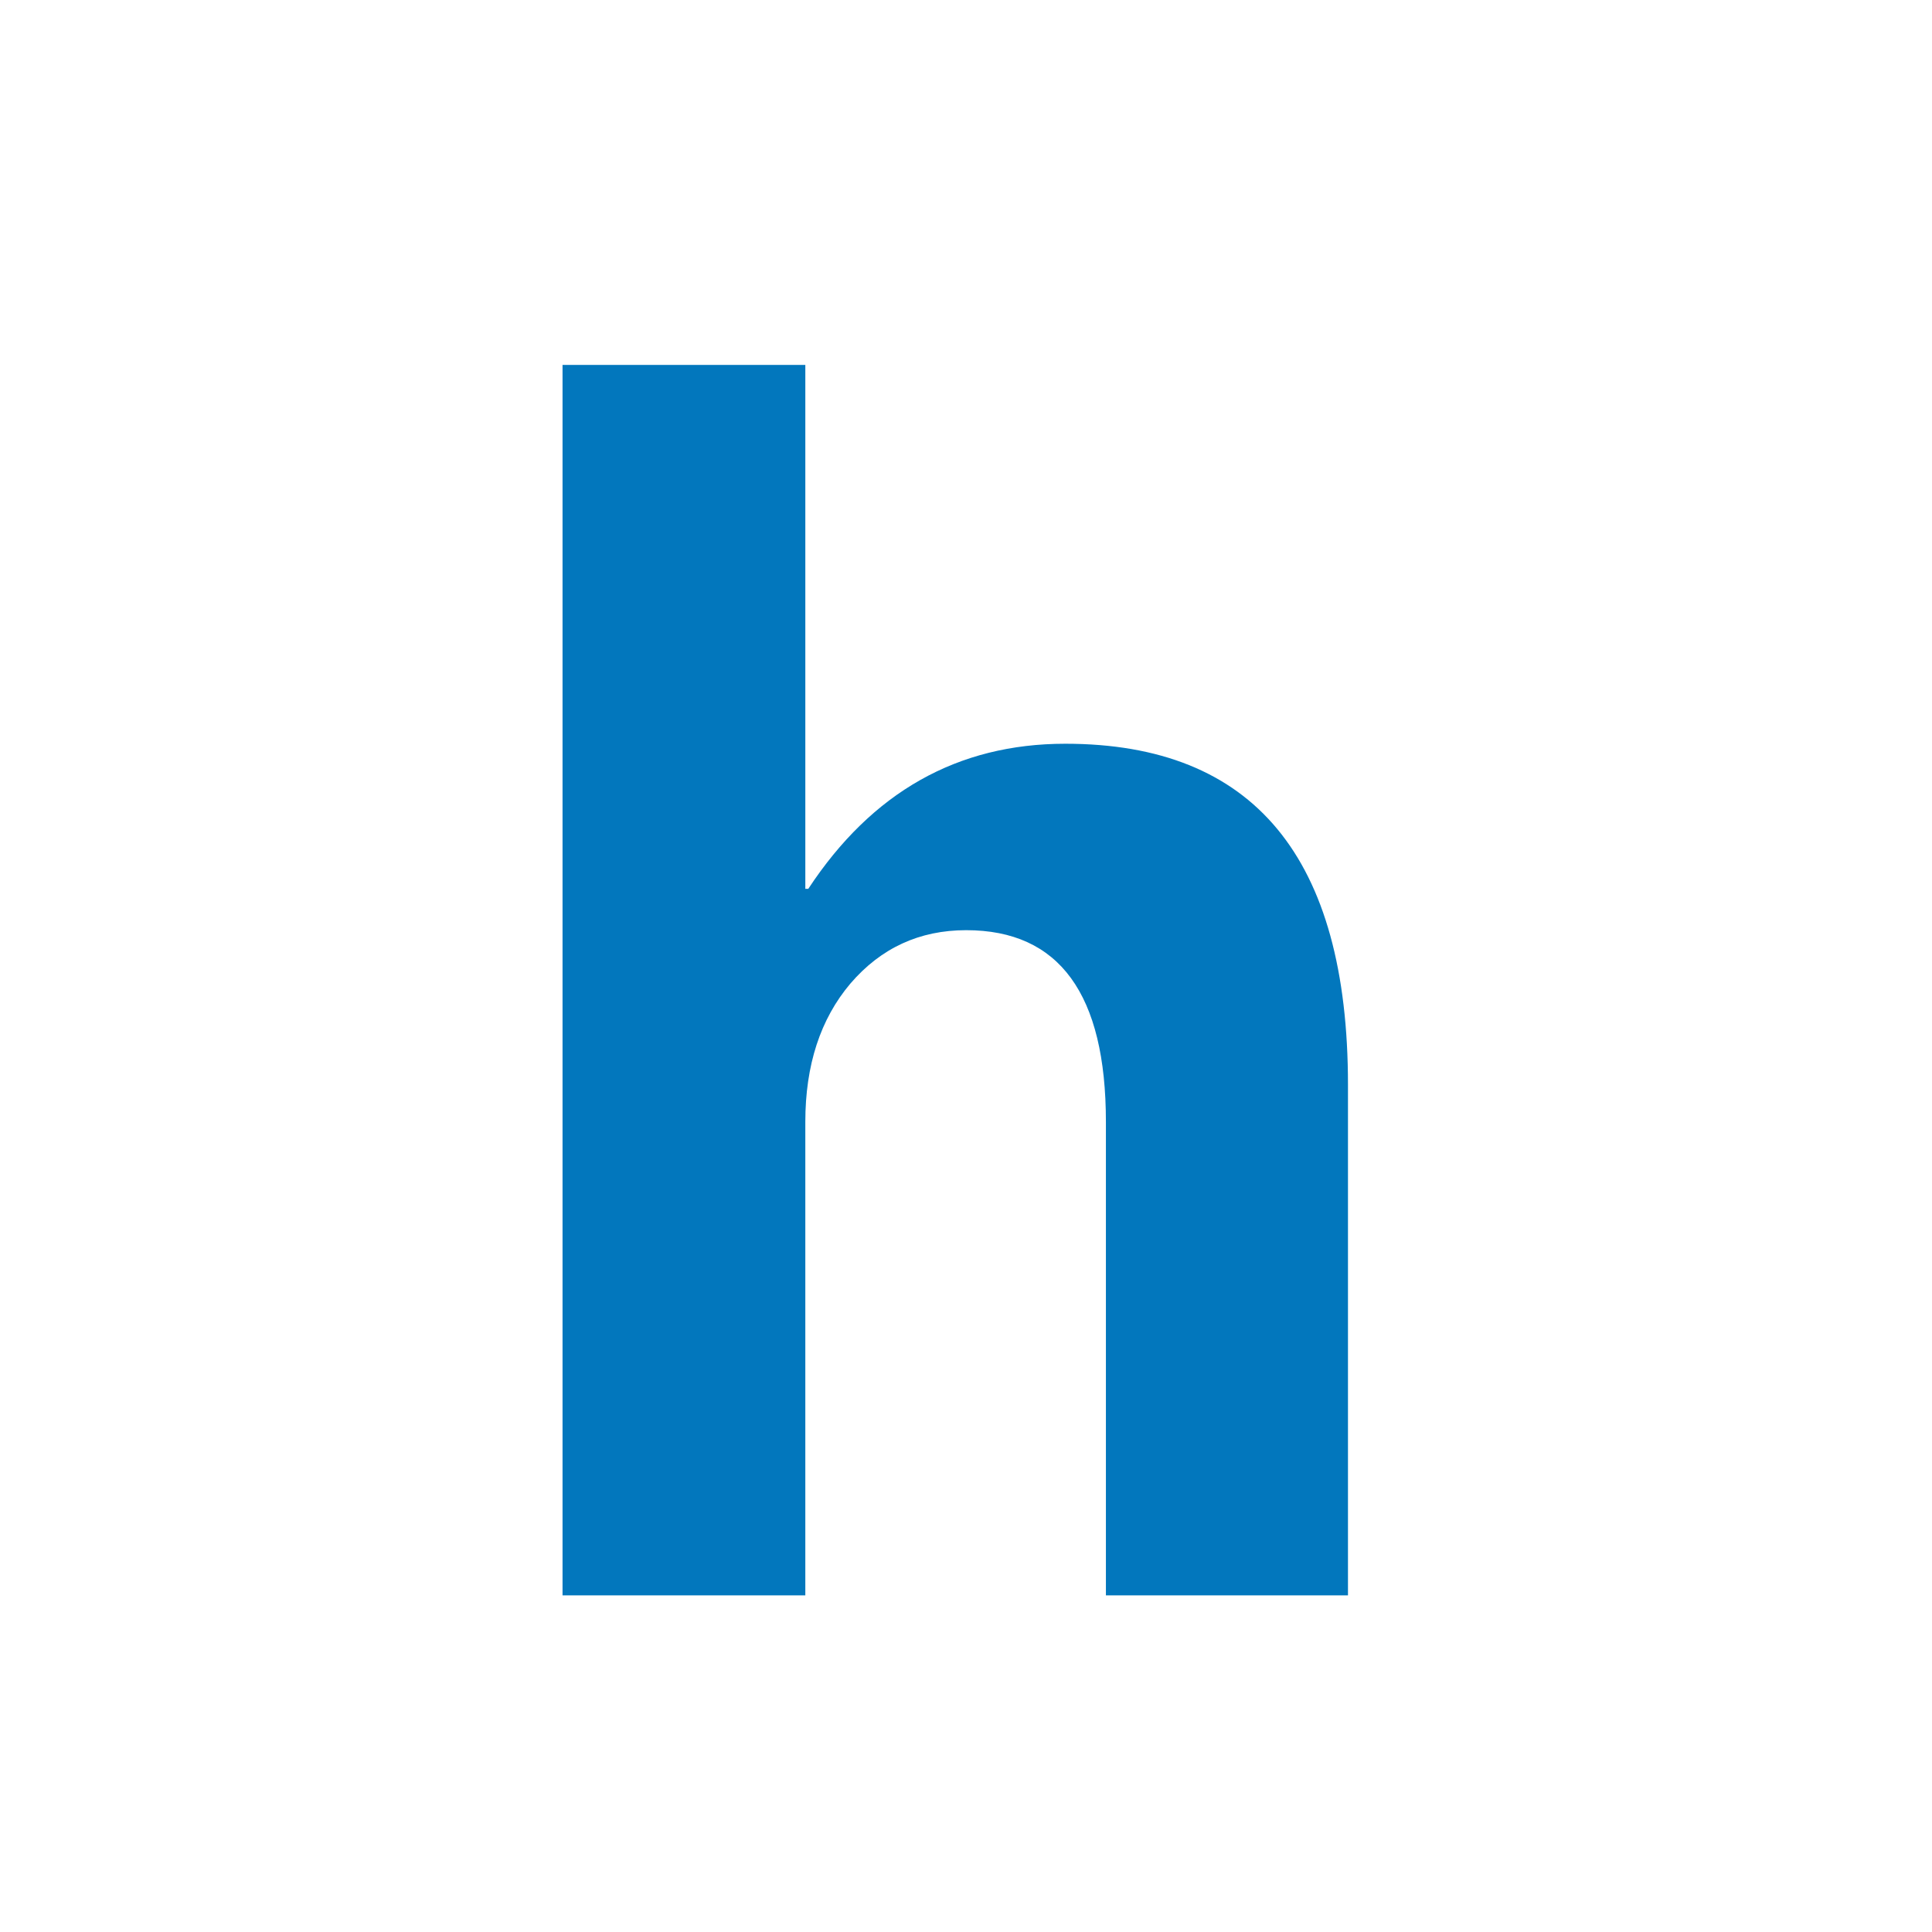
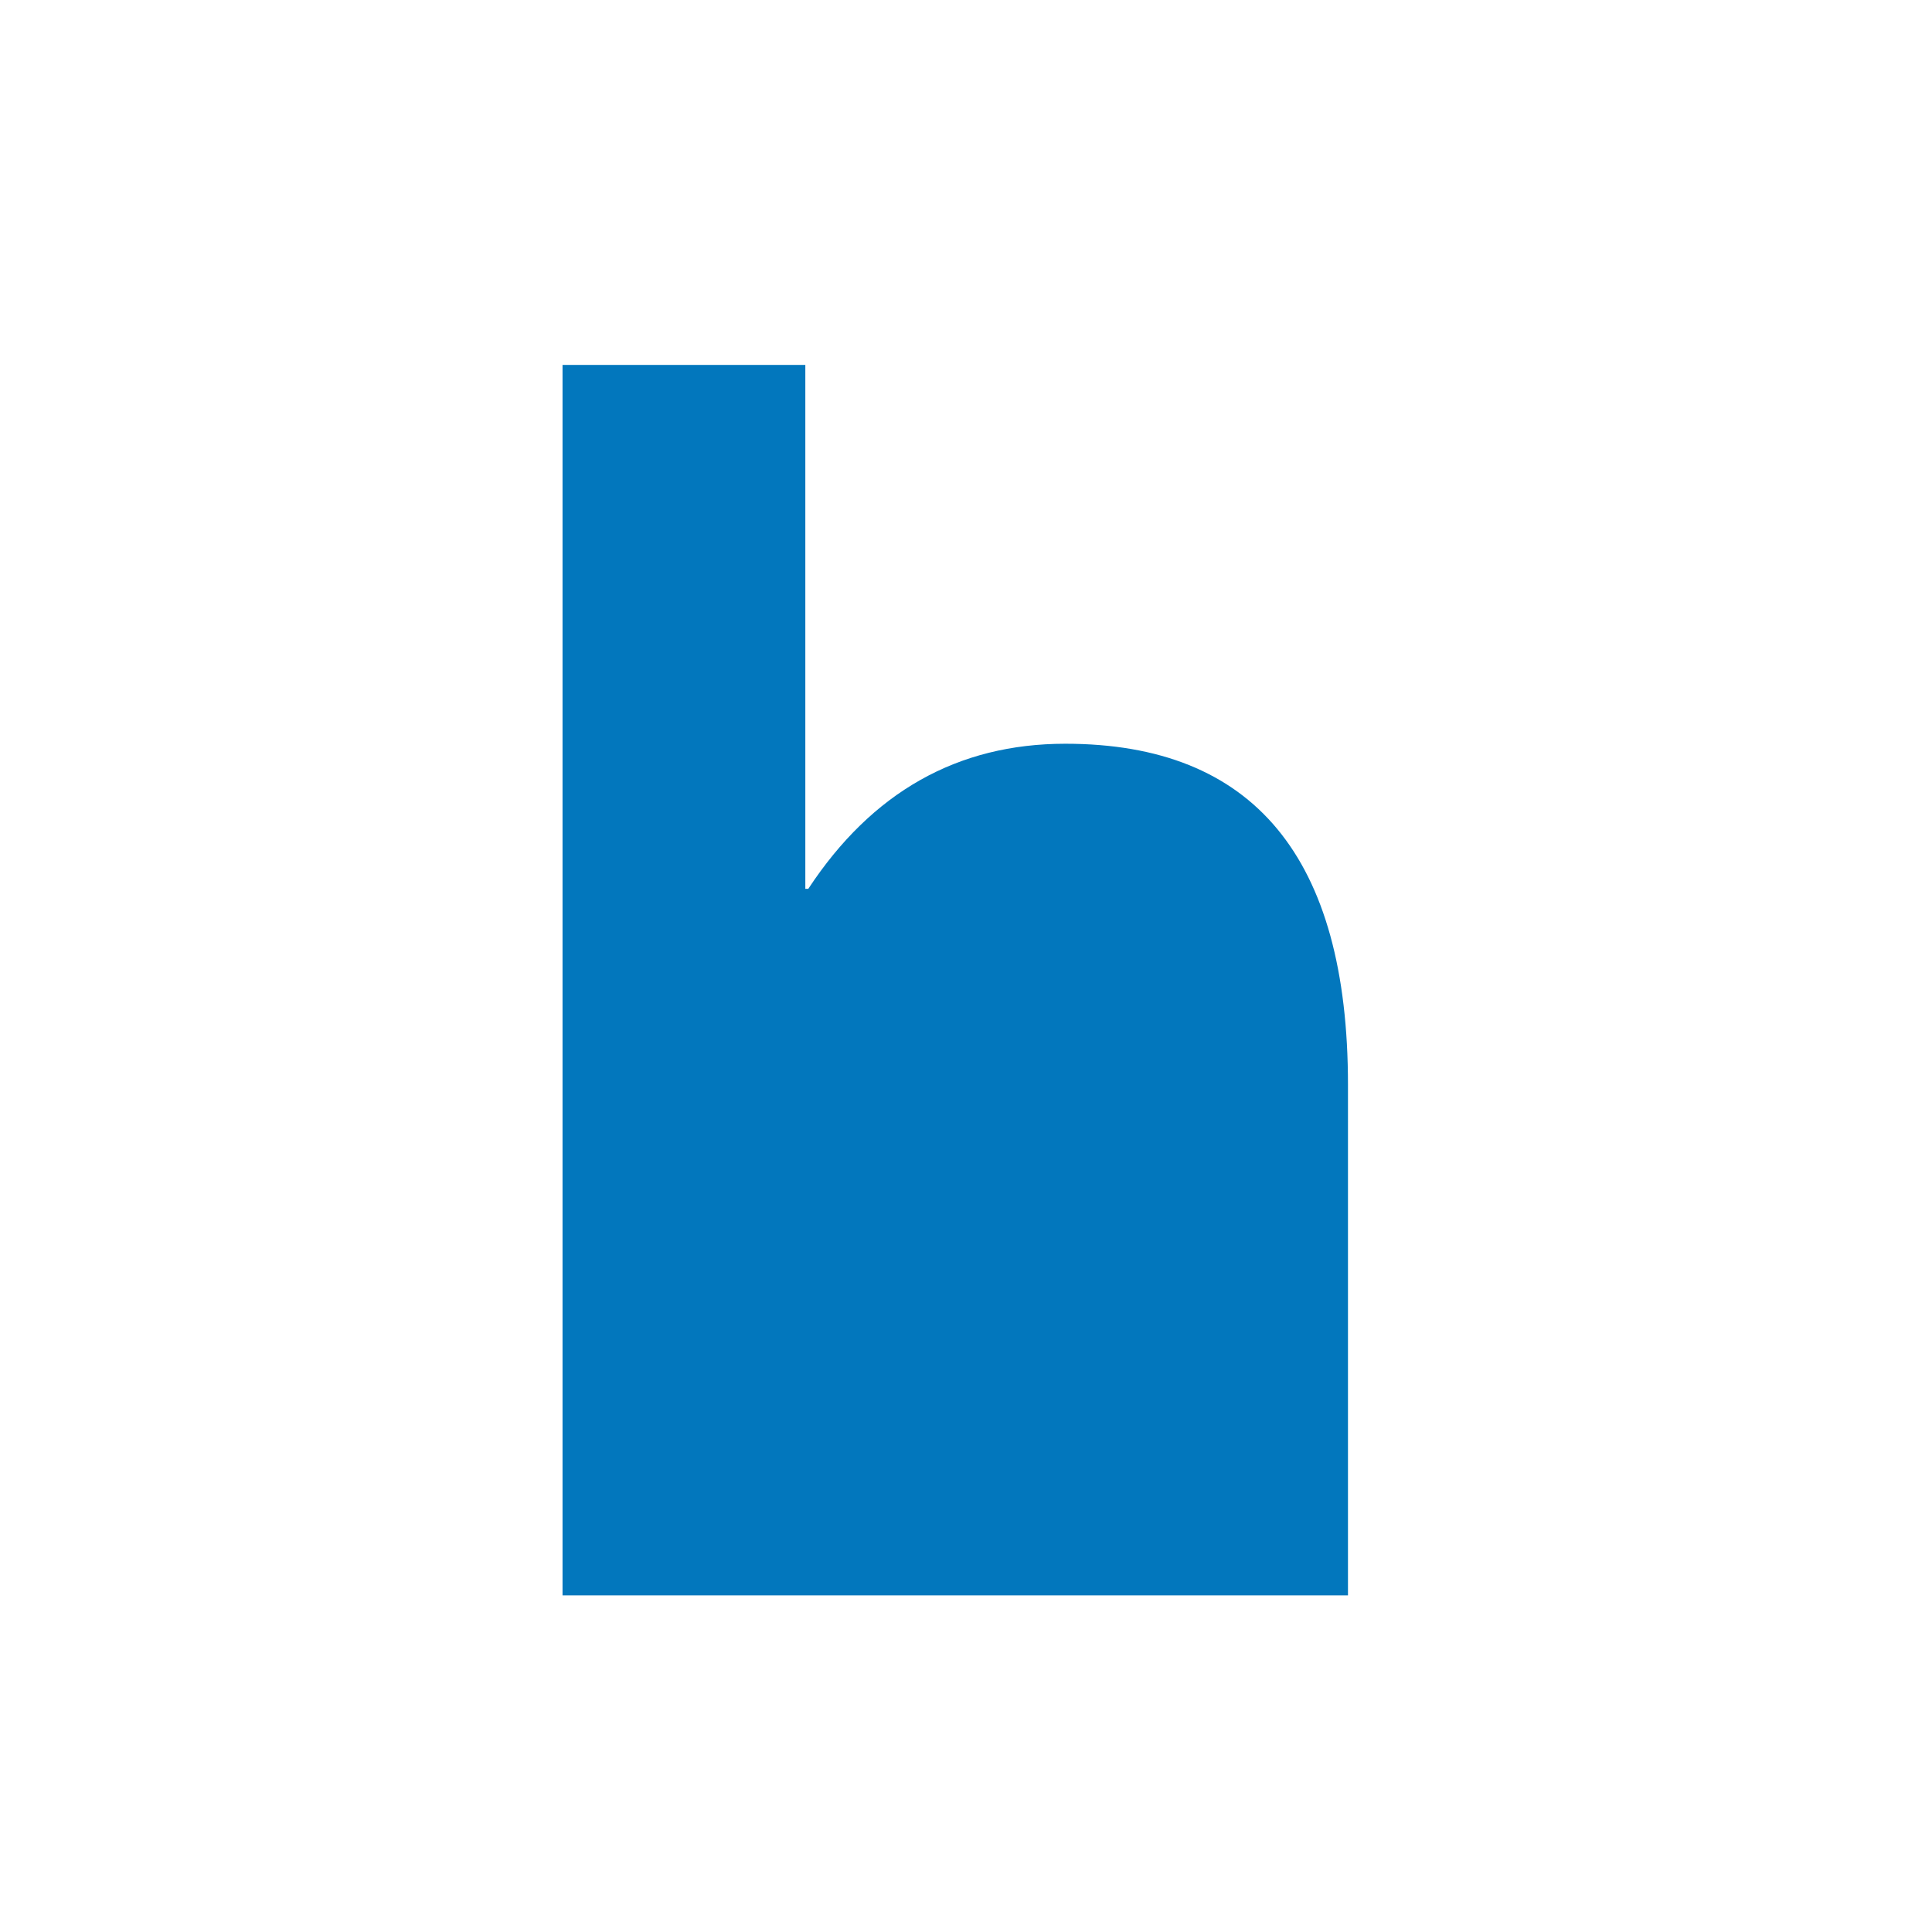
<svg xmlns="http://www.w3.org/2000/svg" viewBox="0 0 24 24">
-   <path d="M16.745 19.818h-3.007v-5.882q0-2.381-1.736-2.381-.869 0-1.438.663-.56.662-.56 1.718v5.882H6.988V4.533h3.016v6.508h.037q1.186-1.802 3.193-1.802 3.511 0 3.511 4.239z" fill="#0277bd" aria-label="h" />
+   <path d="M16.745 19.818h-3.007v-5.882v5.882H6.988V4.533h3.016v6.508h.037q1.186-1.802 3.193-1.802 3.511 0 3.511 4.239z" fill="#0277bd" aria-label="h" />
</svg>